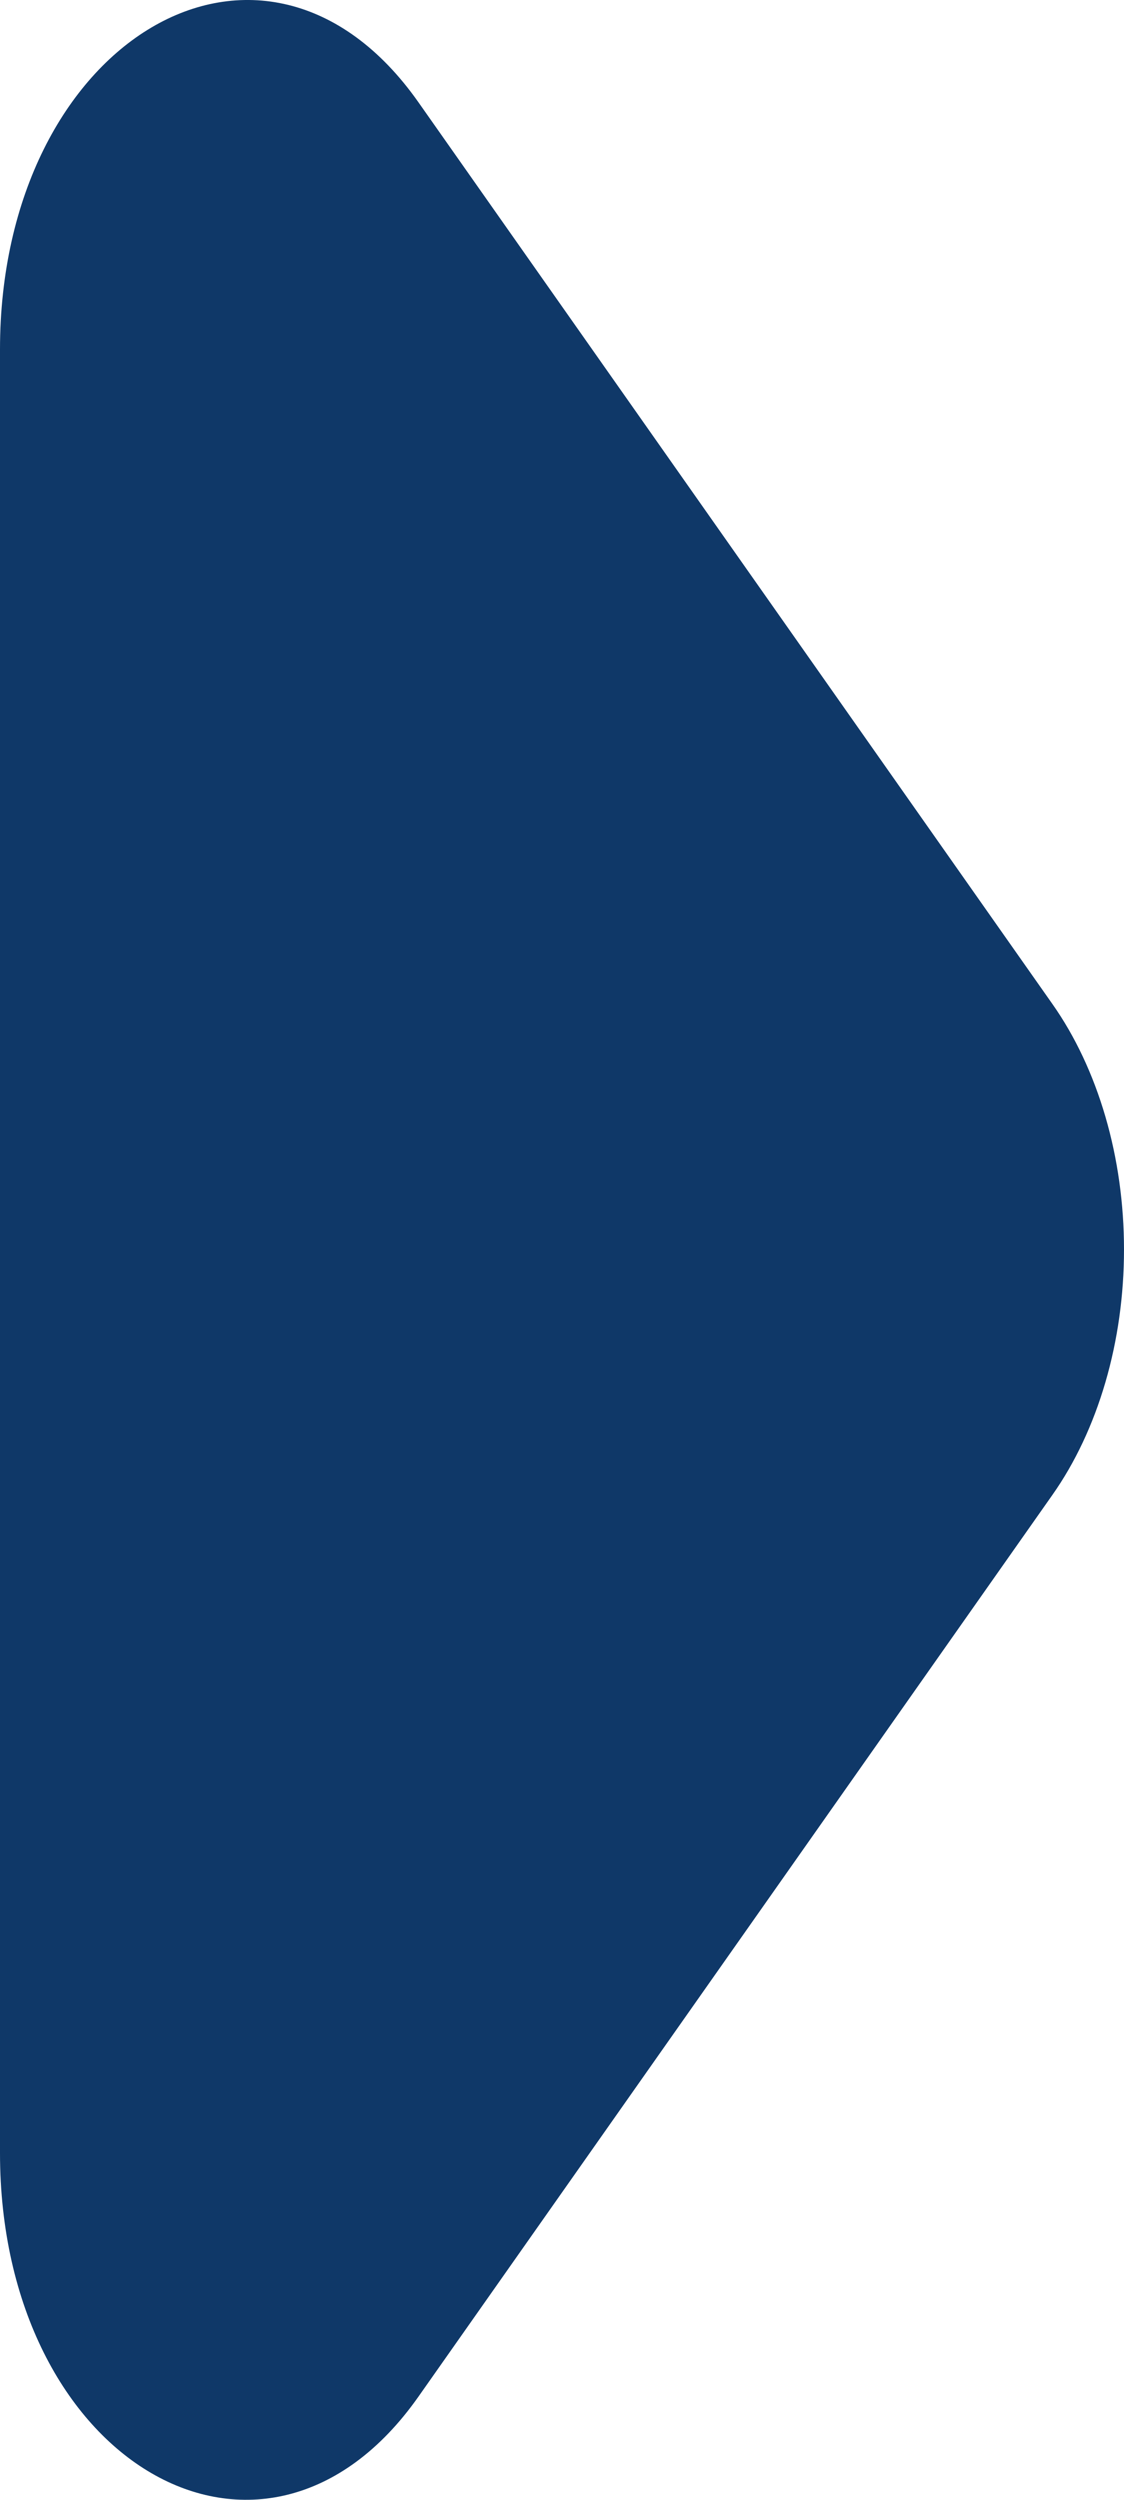
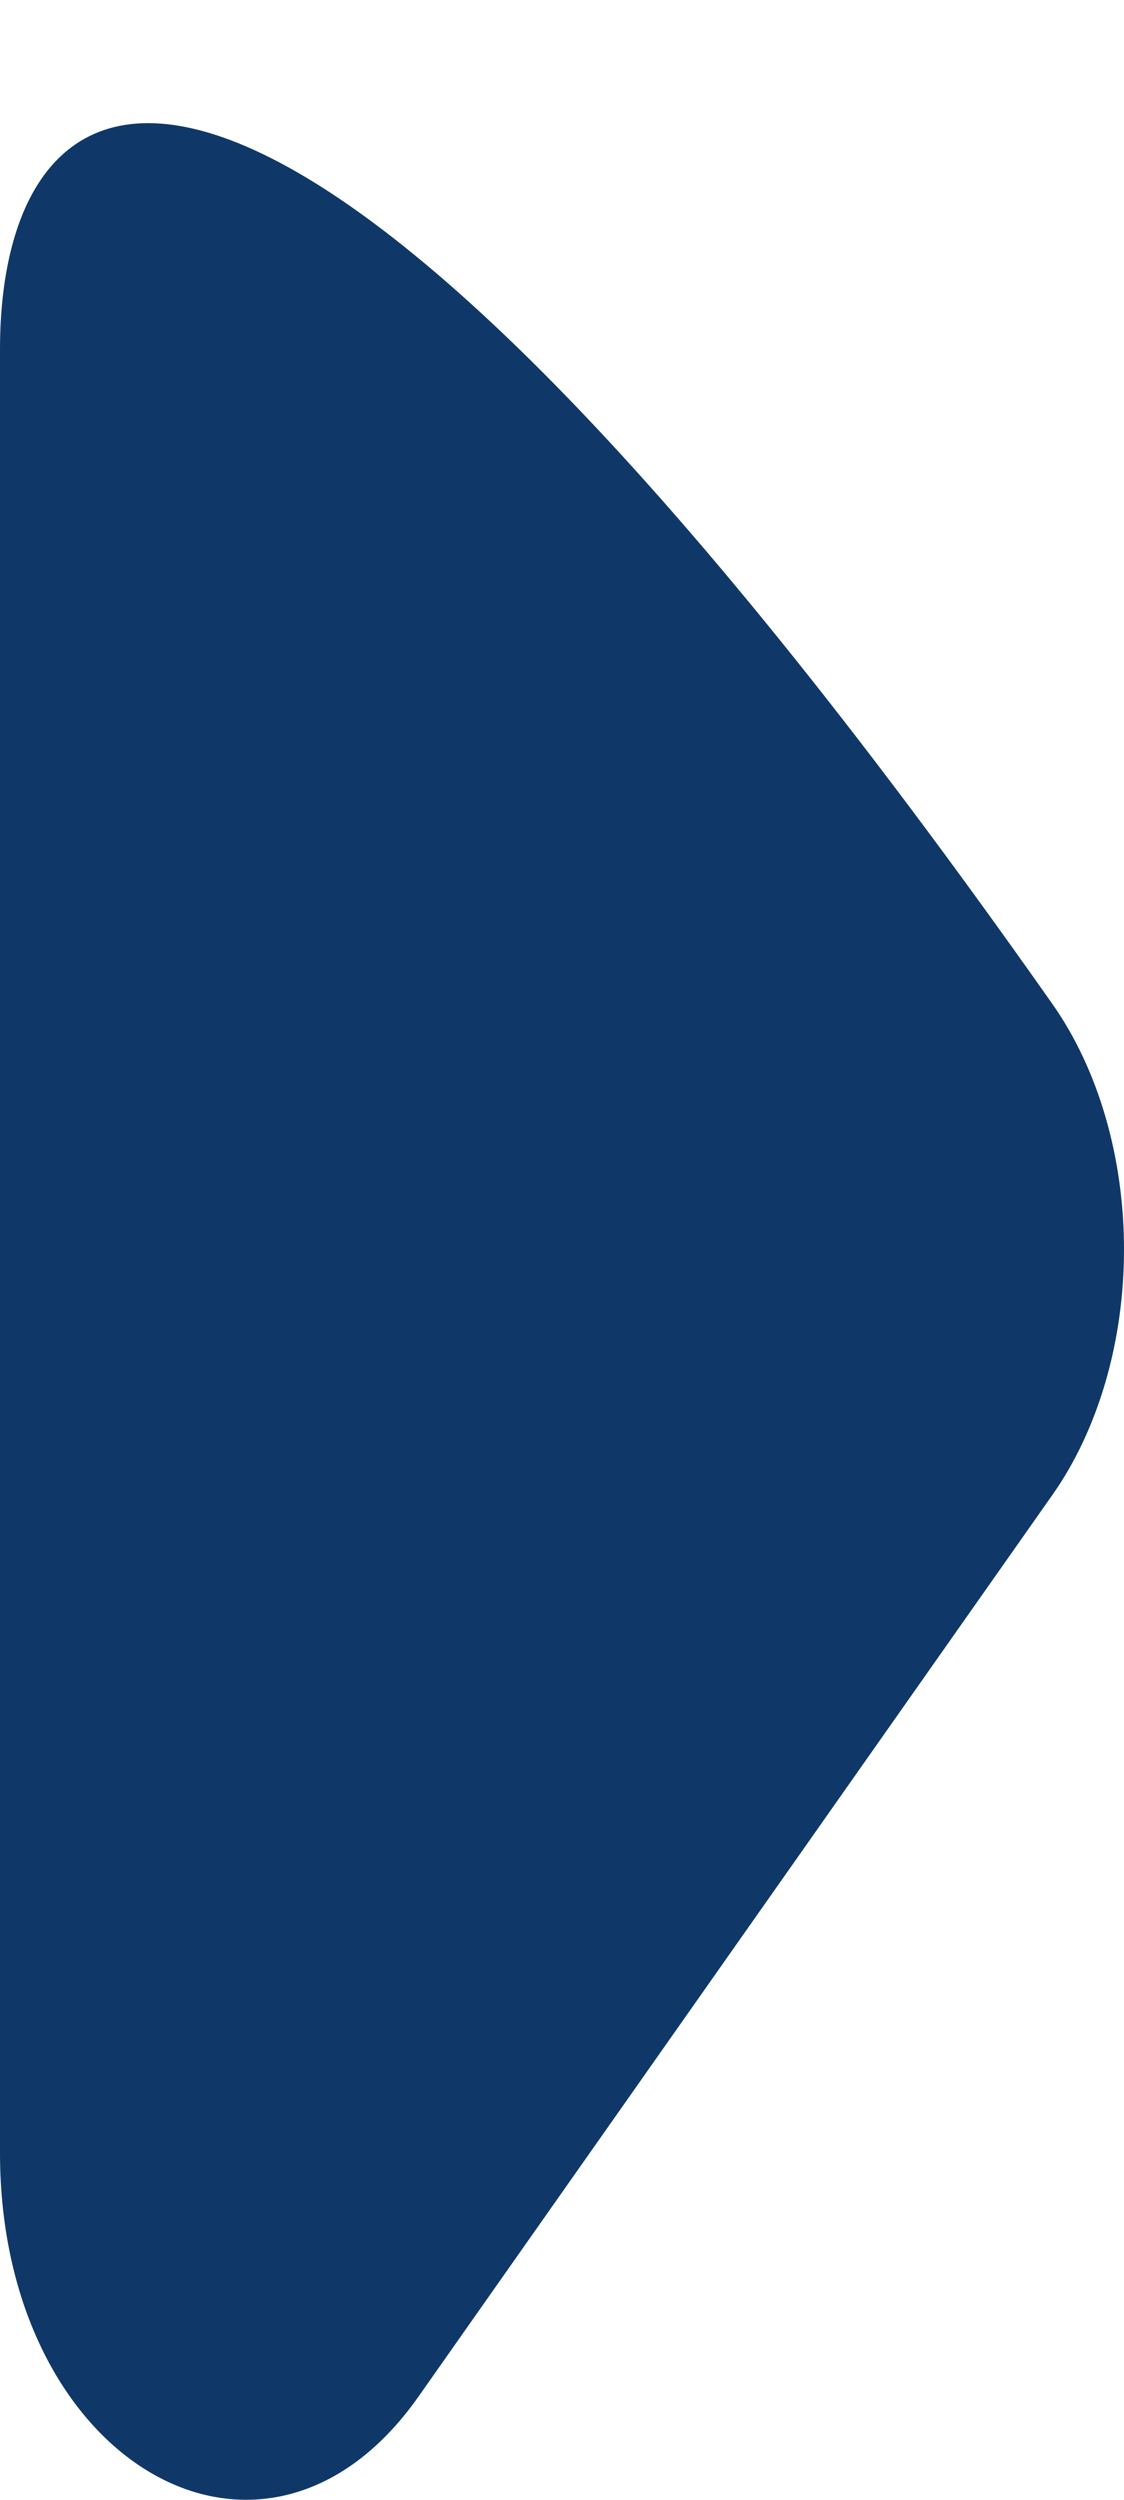
<svg xmlns="http://www.w3.org/2000/svg" width="18" height="40" viewBox="0 0 18 40" fill="none">
-   <path d="M6.702 38.348L16.854 23.92C17.217 23.405 17.505 22.793 17.702 22.119C17.899 21.445 18 20.723 18 19.993C18 19.264 17.899 18.541 17.702 17.867C17.505 17.193 17.217 16.581 16.854 16.066L6.702 1.638C4.233 -1.872 -3.7331e-07 0.635 -8.06742e-07 5.593L-3.32941e-06 34.449C-3.76284e-06 39.407 4.233 41.858 6.702 38.348Z" fill="#0F3868" />
+   <path d="M6.702 38.348L16.854 23.92C17.217 23.405 17.505 22.793 17.702 22.119C17.899 21.445 18 20.723 18 19.993C18 19.264 17.899 18.541 17.702 17.867C17.505 17.193 17.217 16.581 16.854 16.066C4.233 -1.872 -3.7331e-07 0.635 -8.06742e-07 5.593L-3.32941e-06 34.449C-3.76284e-06 39.407 4.233 41.858 6.702 38.348Z" fill="#0F3868" />
</svg>